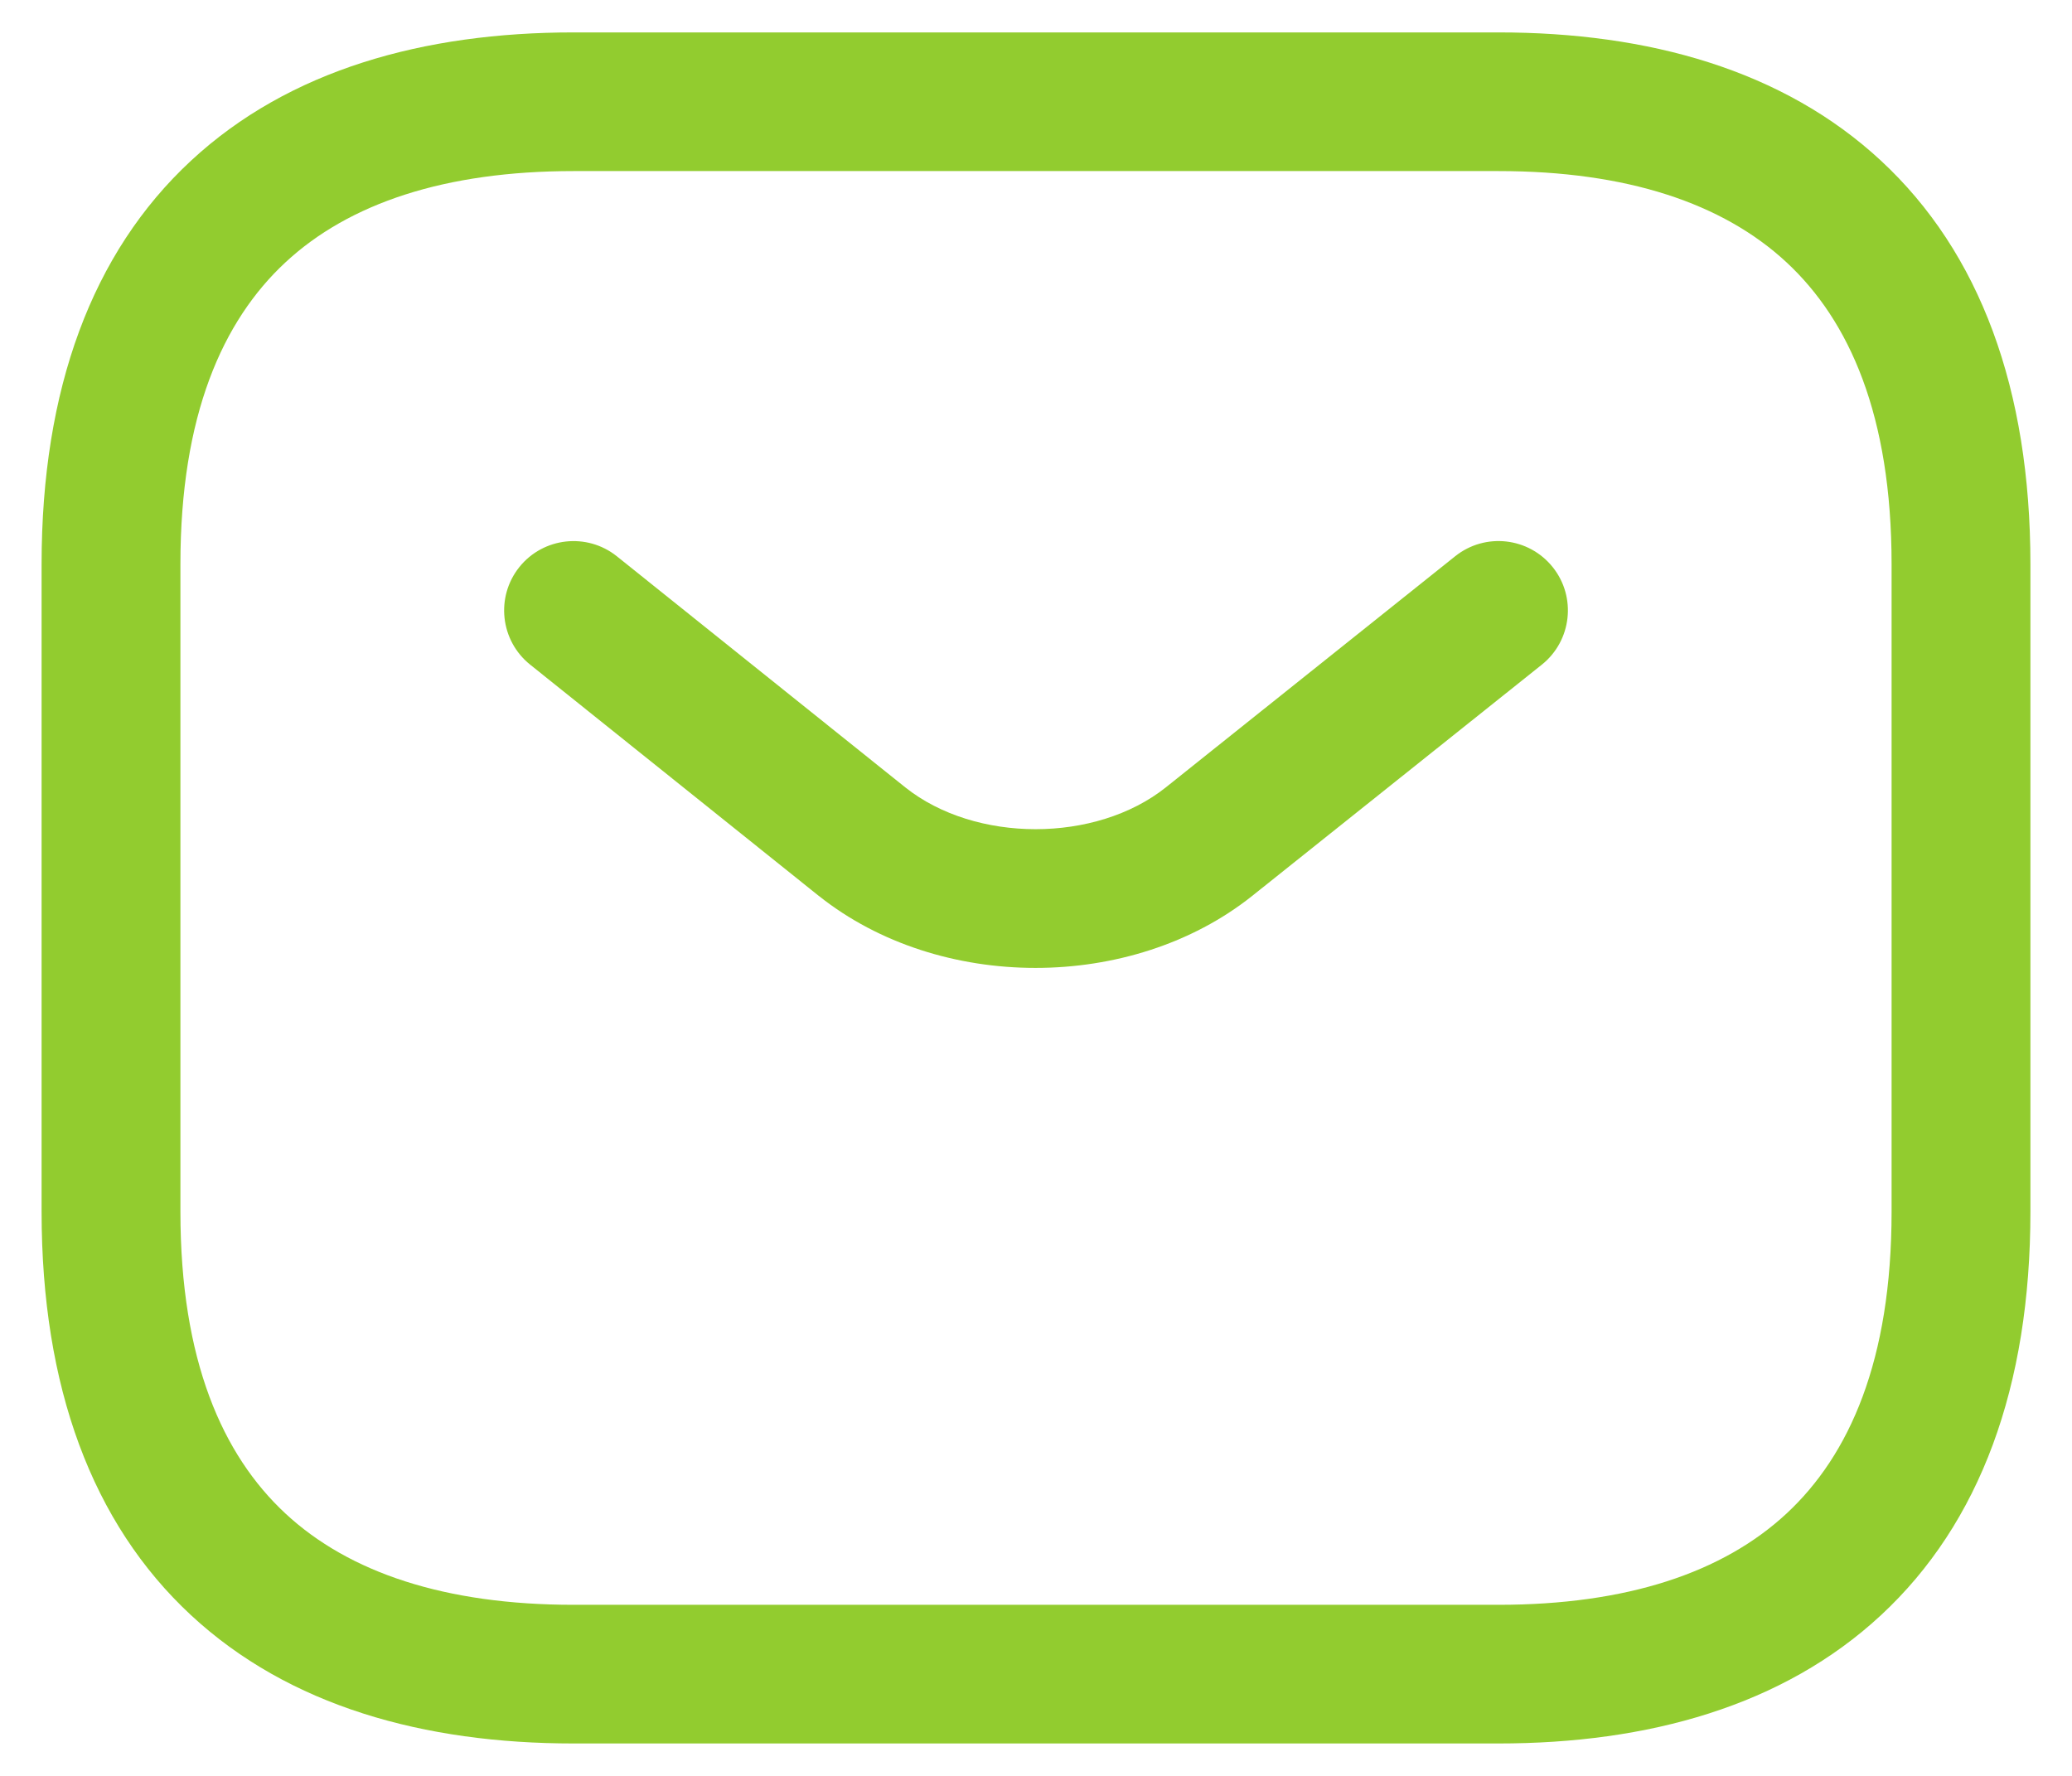
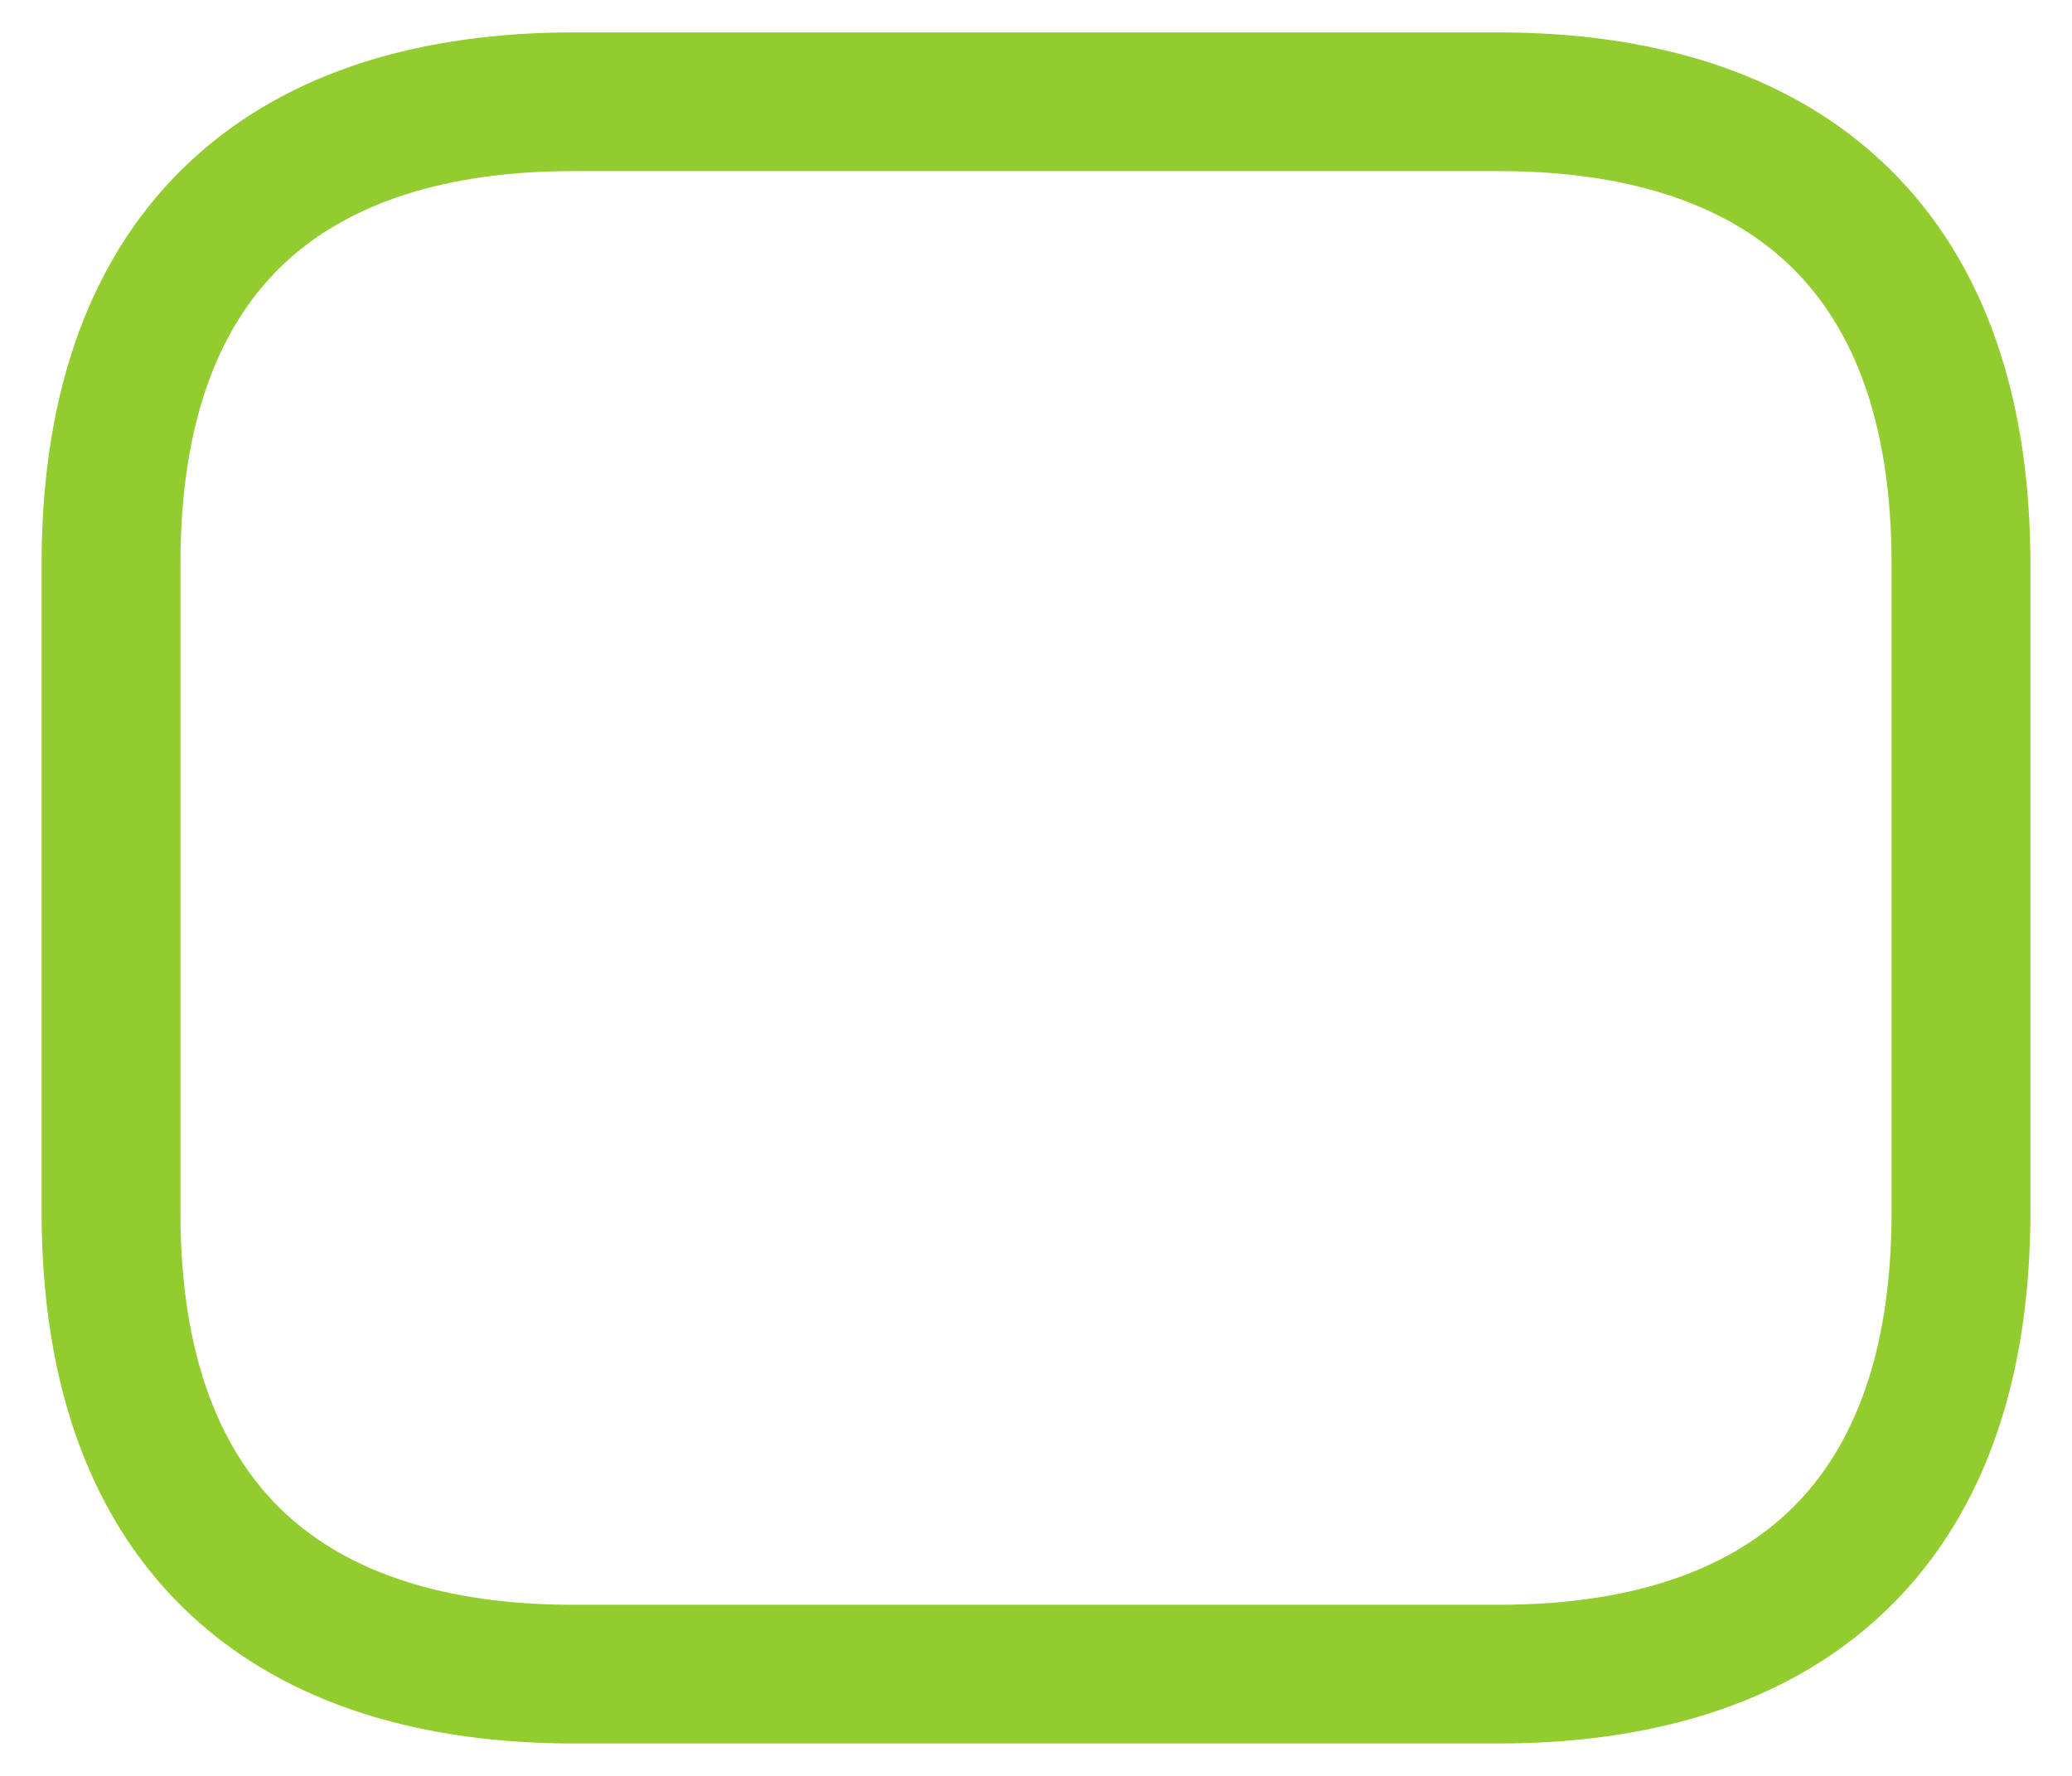
<svg xmlns="http://www.w3.org/2000/svg" width="28" height="24" viewBox="0 0 28 24" fill="none">
  <path fill-rule="evenodd" clip-rule="evenodd" d="M3.857 3.546C3.007 4.336 2.438 5.616 2.438 7.625V16.375C2.438 18.384 3.007 19.664 3.857 20.454C4.719 21.255 6.019 21.688 7.75 21.688H20.25C21.981 21.688 23.281 21.255 24.143 20.454C24.993 19.664 25.562 18.384 25.562 16.375V7.625C25.562 5.616 24.993 4.336 24.143 3.546C23.281 2.745 21.981 2.312 20.25 2.312H7.75C6.019 2.312 4.719 2.745 3.857 3.546ZM2.581 2.172C3.906 0.942 5.731 0.438 7.75 0.438H20.25C22.269 0.438 24.094 0.942 25.419 2.172C26.757 3.414 27.438 5.259 27.438 7.625V16.375C27.438 18.741 26.757 20.586 25.419 21.828C24.094 23.058 22.269 23.562 20.25 23.562H7.75C5.731 23.562 3.906 23.058 2.581 21.828C1.243 20.586 0.562 18.741 0.562 16.375V7.625C0.562 5.259 1.243 3.414 2.581 2.172Z" fill="#92CC2F" />
-   <path fill-rule="evenodd" clip-rule="evenodd" d="M20.983 7.665C21.306 8.069 21.24 8.659 20.835 8.983L16.921 12.108C15.292 13.405 12.695 13.405 11.066 12.108L11.064 12.107L7.164 8.982C6.76 8.658 6.695 8.068 7.018 7.664C7.342 7.26 7.932 7.195 8.336 7.518L12.235 10.642C13.181 11.394 14.808 11.394 15.753 10.642C15.753 10.642 15.753 10.642 15.753 10.642L19.665 7.517C20.07 7.194 20.659 7.26 20.983 7.665Z" fill="#92CC2F" />
</svg>